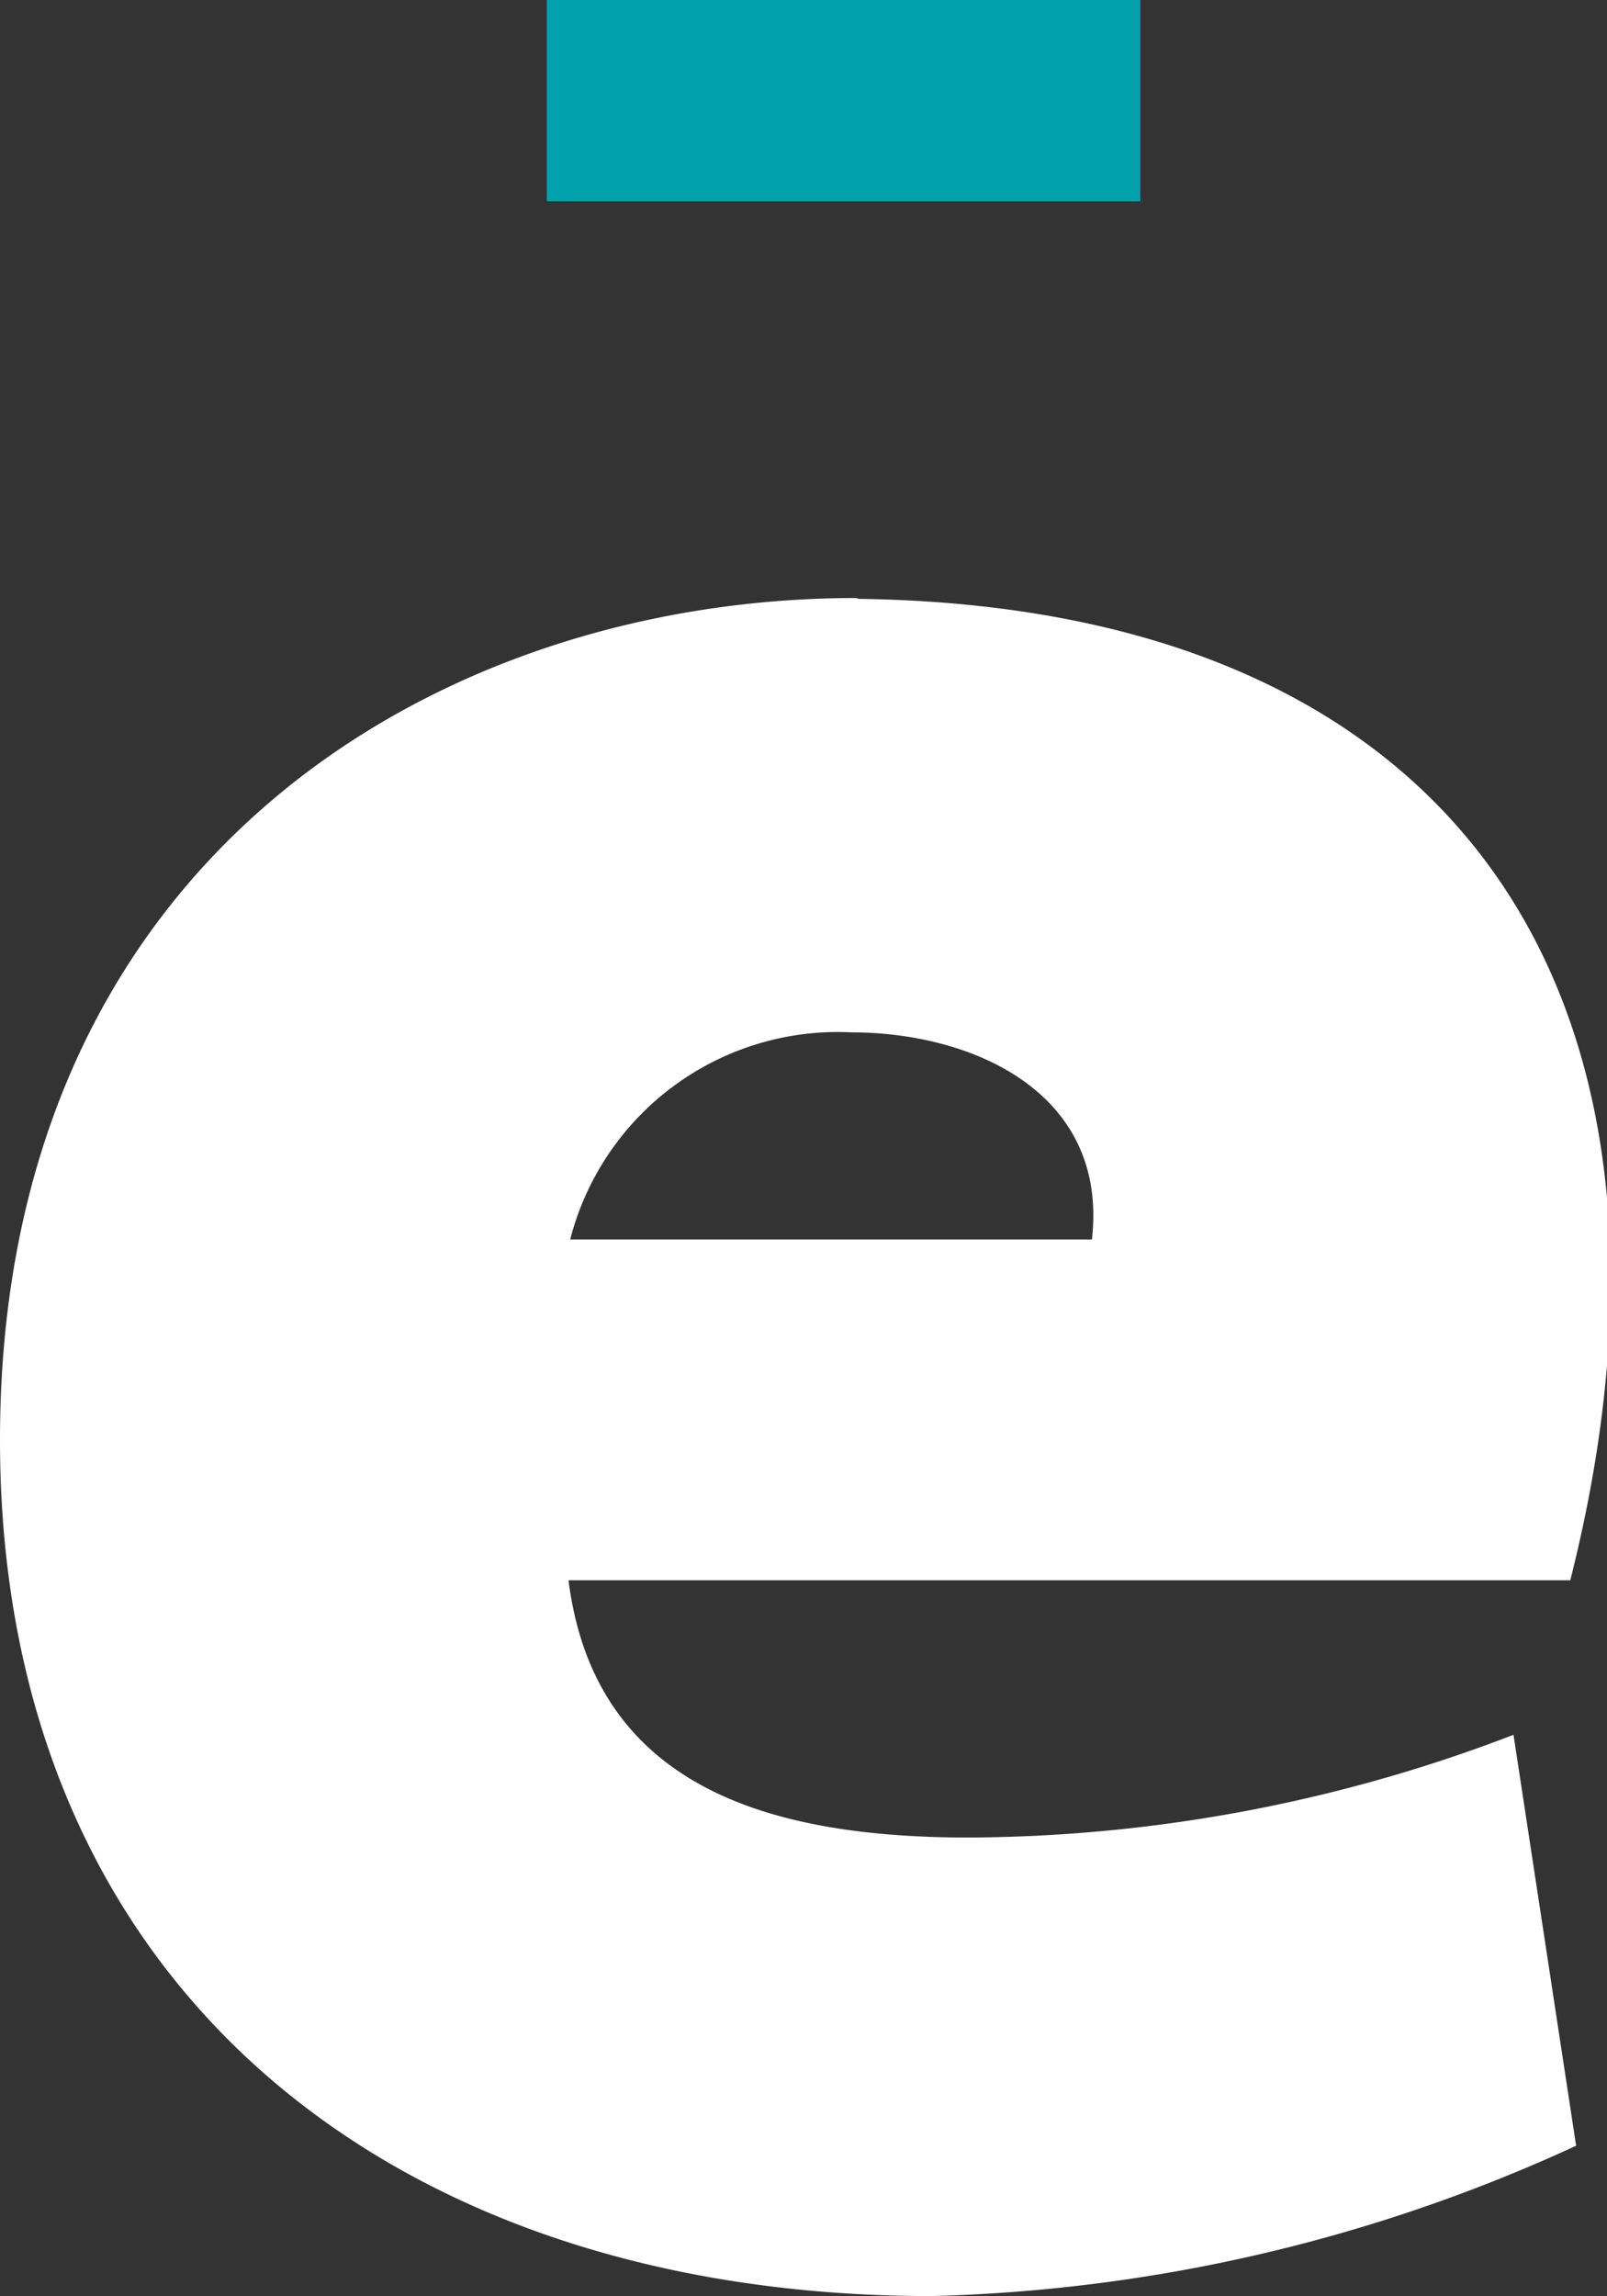
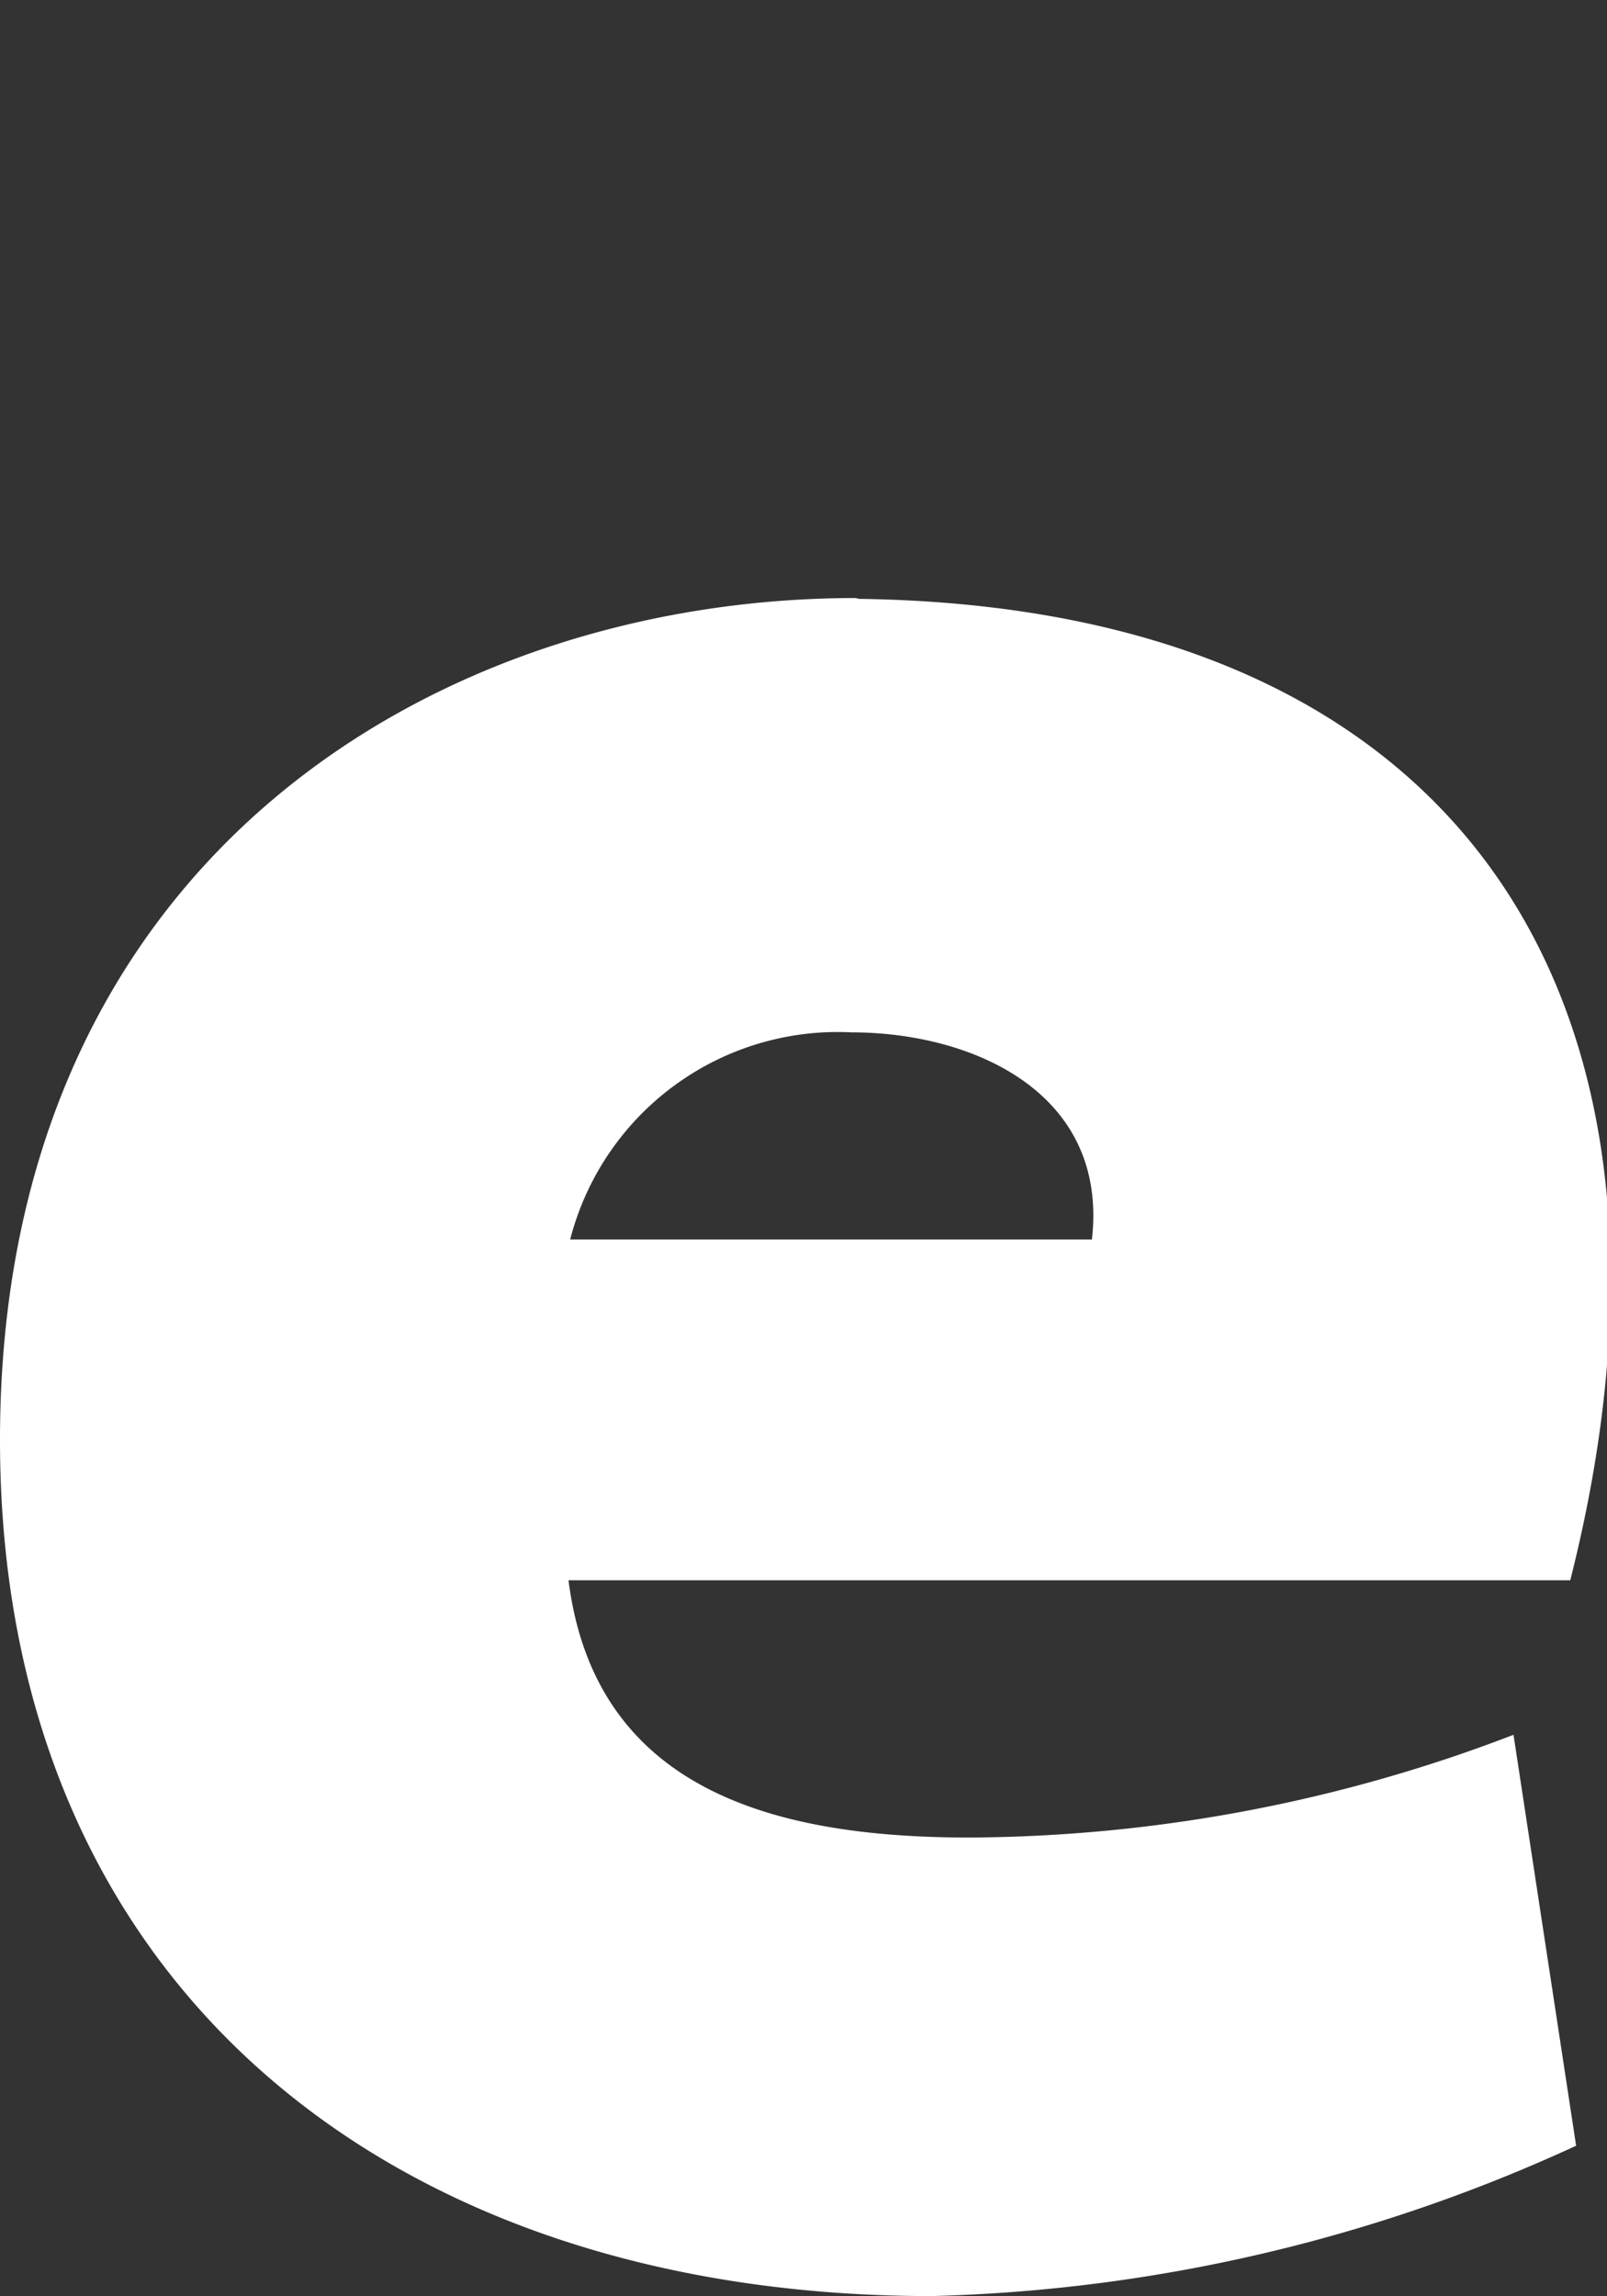
<svg xmlns="http://www.w3.org/2000/svg" viewBox="0 0 19.25 27.49">
  <rect x="0" y="0" width="19.25" height="27.49" fill="#333333" stroke="none" />
  <path d="m13.08 14.84h-6.25a3.31 3.31 0 0 1 3.37-2.48c1.45 0 3.08.72 2.88 2.48m-2.83-7.68c-4.96 0-10.25 3.08-10.25 10.08 0 6.56 4.72 10.25 11.16 10.25a19.61 19.61 0 0 0 7.72-1.8l-.75-4.92a18.38 18.38 0 0 1 -6.52 1.23c-2.32 0-4.48-.56-4.8-3.08h12c1.72-6.8-1.16-11.65-8.52-11.75" fill="#fff" />
-   <path d="m6.55 0h7.11v2.41h-7.11z" fill="#00a1ac" />
</svg>